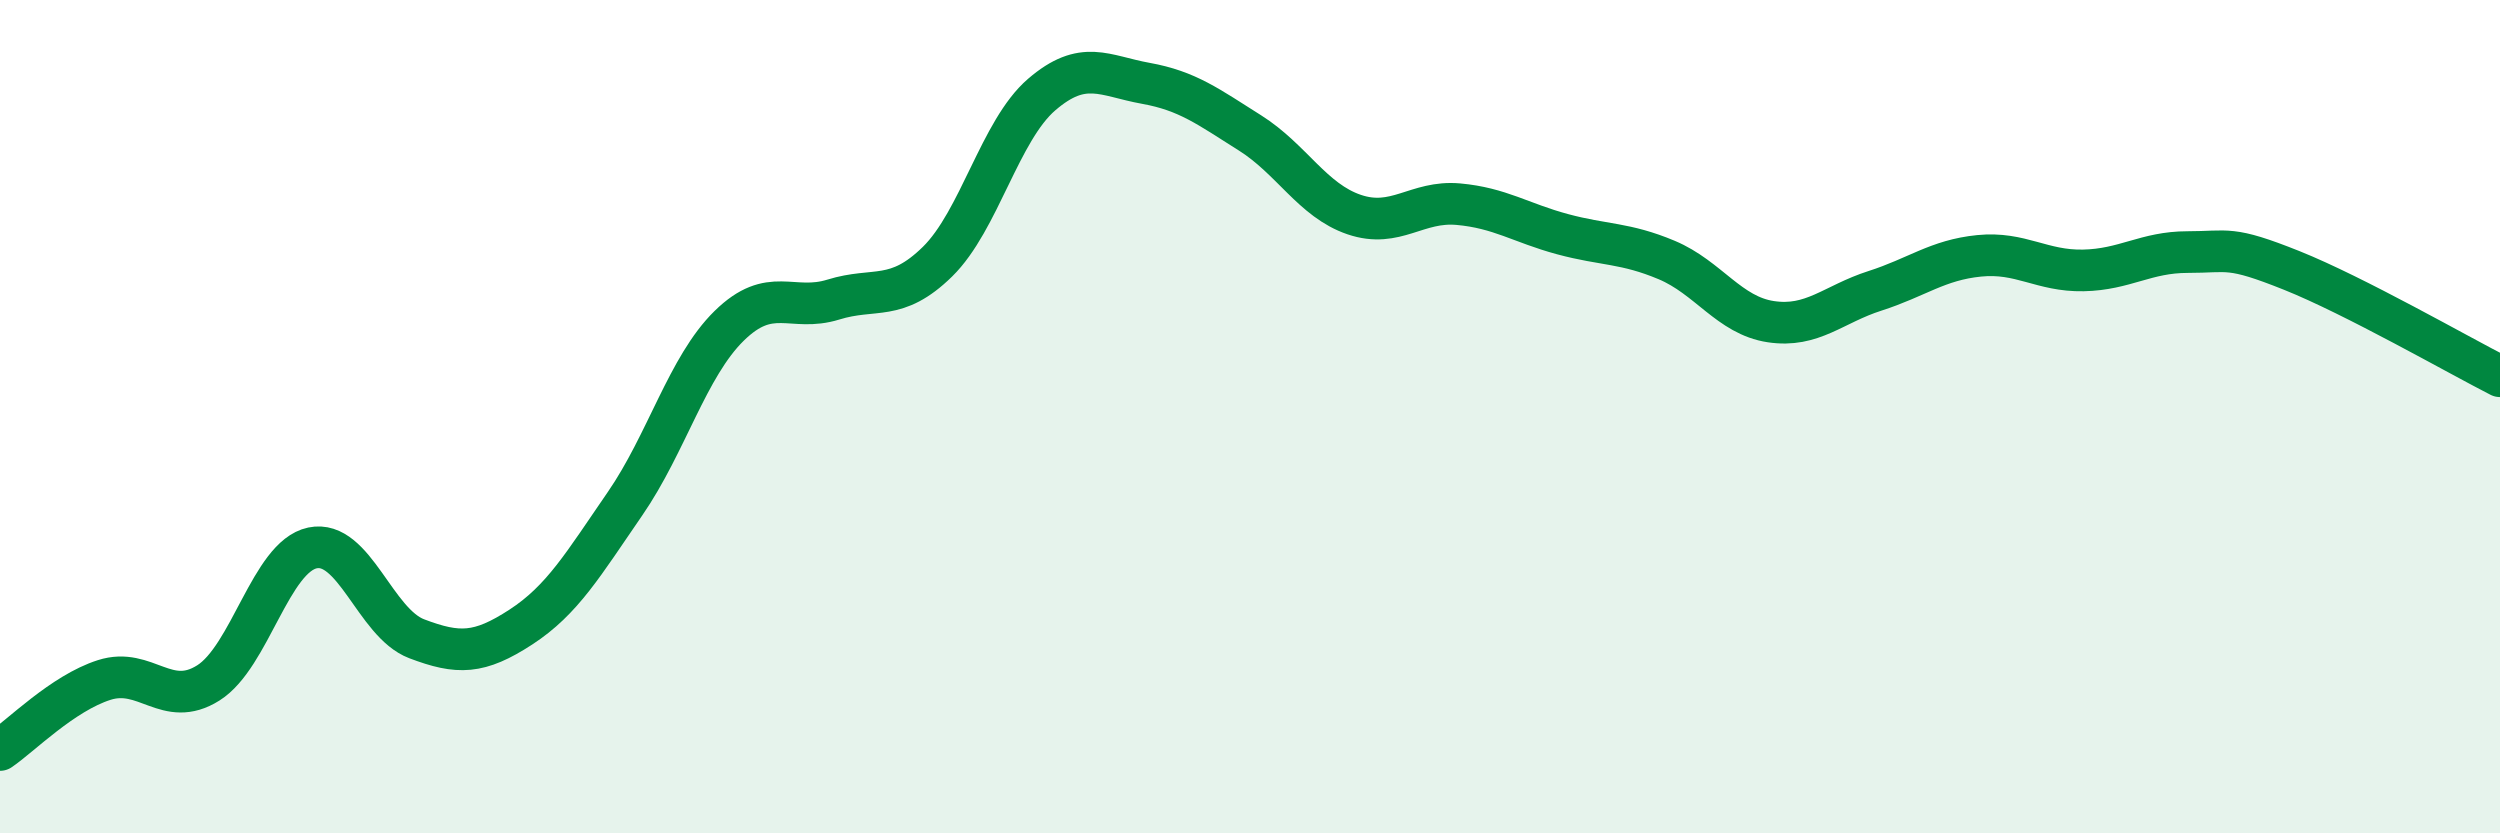
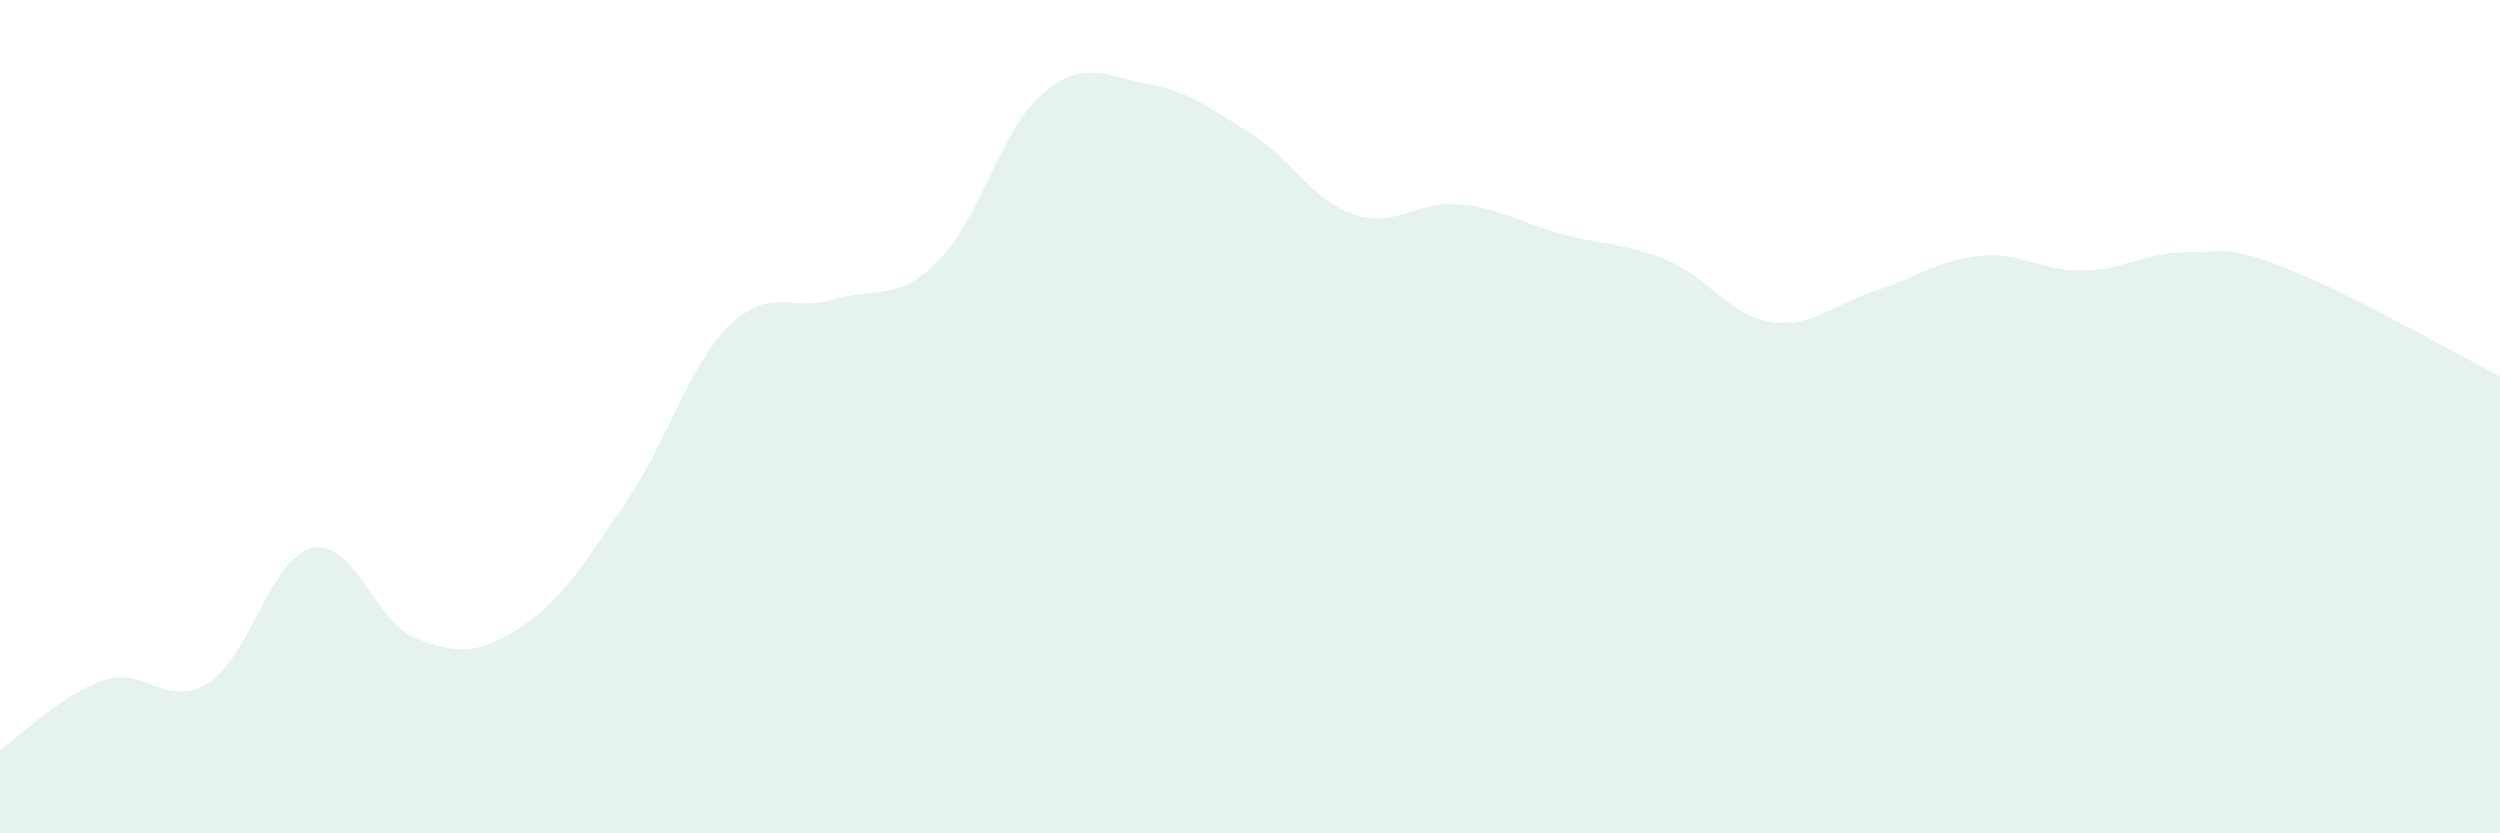
<svg xmlns="http://www.w3.org/2000/svg" width="60" height="20" viewBox="0 0 60 20">
  <path d="M 0,18 C 0.5,17.66 1.5,16.64 2.5,16.32 C 3.5,16 4,17.02 5,16.39 C 6,15.76 6.5,13.36 7.5,13.15 C 8.5,12.94 9,14.95 10,15.33 C 11,15.71 11.5,15.7 12.5,15.05 C 13.5,14.4 14,13.54 15,12.09 C 16,10.64 16.5,8.8 17.5,7.82 C 18.5,6.84 19,7.5 20,7.19 C 21,6.88 21.5,7.26 22.5,6.28 C 23.5,5.3 24,3.13 25,2.27 C 26,1.41 26.5,1.82 27.5,2 C 28.5,2.18 29,2.56 30,3.19 C 31,3.82 31.5,4.81 32.5,5.15 C 33.5,5.49 34,4.81 35,4.9 C 36,4.99 36.5,5.35 37.5,5.62 C 38.5,5.89 39,5.82 40,6.24 C 41,6.66 41.5,7.57 42.5,7.72 C 43.5,7.87 44,7.3 45,6.98 C 46,6.66 46.5,6.24 47.5,6.14 C 48.5,6.04 49,6.51 50,6.49 C 51,6.47 51.5,6.05 52.5,6.05 C 53.5,6.05 53.5,5.89 55,6.49 C 56.5,7.09 59,8.52 60,9.03L60 20L0 20Z" fill="#008740" opacity="0.1" stroke-linecap="round" stroke-linejoin="round" />
-   <path d="M 0,18 C 0.5,17.66 1.5,16.64 2.5,16.32 C 3.5,16 4,17.02 5,16.39 C 6,15.76 6.5,13.36 7.5,13.15 C 8.5,12.94 9,14.95 10,15.33 C 11,15.71 11.5,15.7 12.5,15.05 C 13.5,14.4 14,13.54 15,12.09 C 16,10.64 16.5,8.8 17.5,7.82 C 18.5,6.84 19,7.5 20,7.19 C 21,6.88 21.5,7.26 22.5,6.28 C 23.5,5.3 24,3.13 25,2.27 C 26,1.41 26.5,1.82 27.5,2 C 28.5,2.18 29,2.56 30,3.19 C 31,3.82 31.5,4.81 32.5,5.15 C 33.5,5.49 34,4.81 35,4.9 C 36,4.99 36.5,5.35 37.5,5.62 C 38.5,5.89 39,5.82 40,6.24 C 41,6.66 41.5,7.57 42.5,7.72 C 43.5,7.87 44,7.3 45,6.98 C 46,6.66 46.5,6.24 47.5,6.14 C 48.5,6.04 49,6.51 50,6.49 C 51,6.47 51.5,6.05 52.5,6.05 C 53.5,6.05 53.5,5.89 55,6.49 C 56.5,7.09 59,8.52 60,9.03" stroke="#008740" stroke-width="1" fill="none" stroke-linecap="round" stroke-linejoin="round" />
</svg>